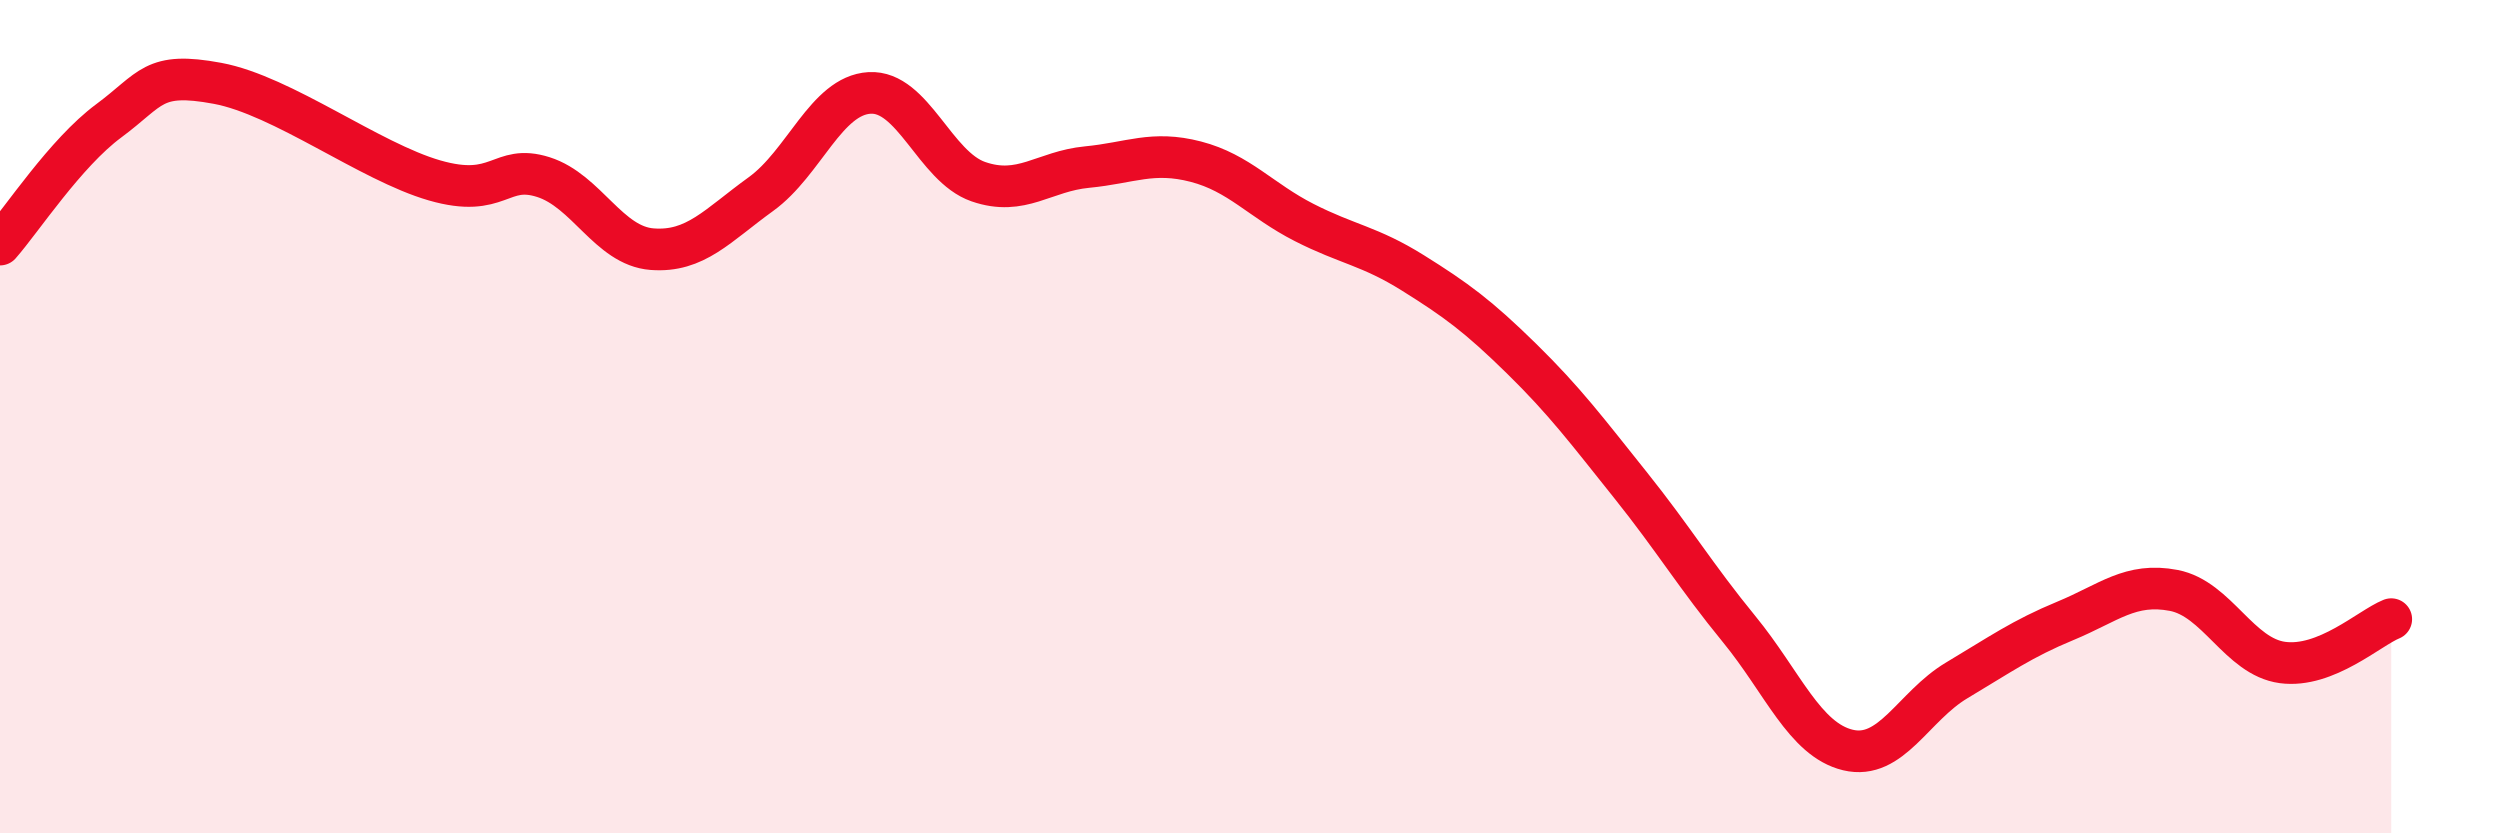
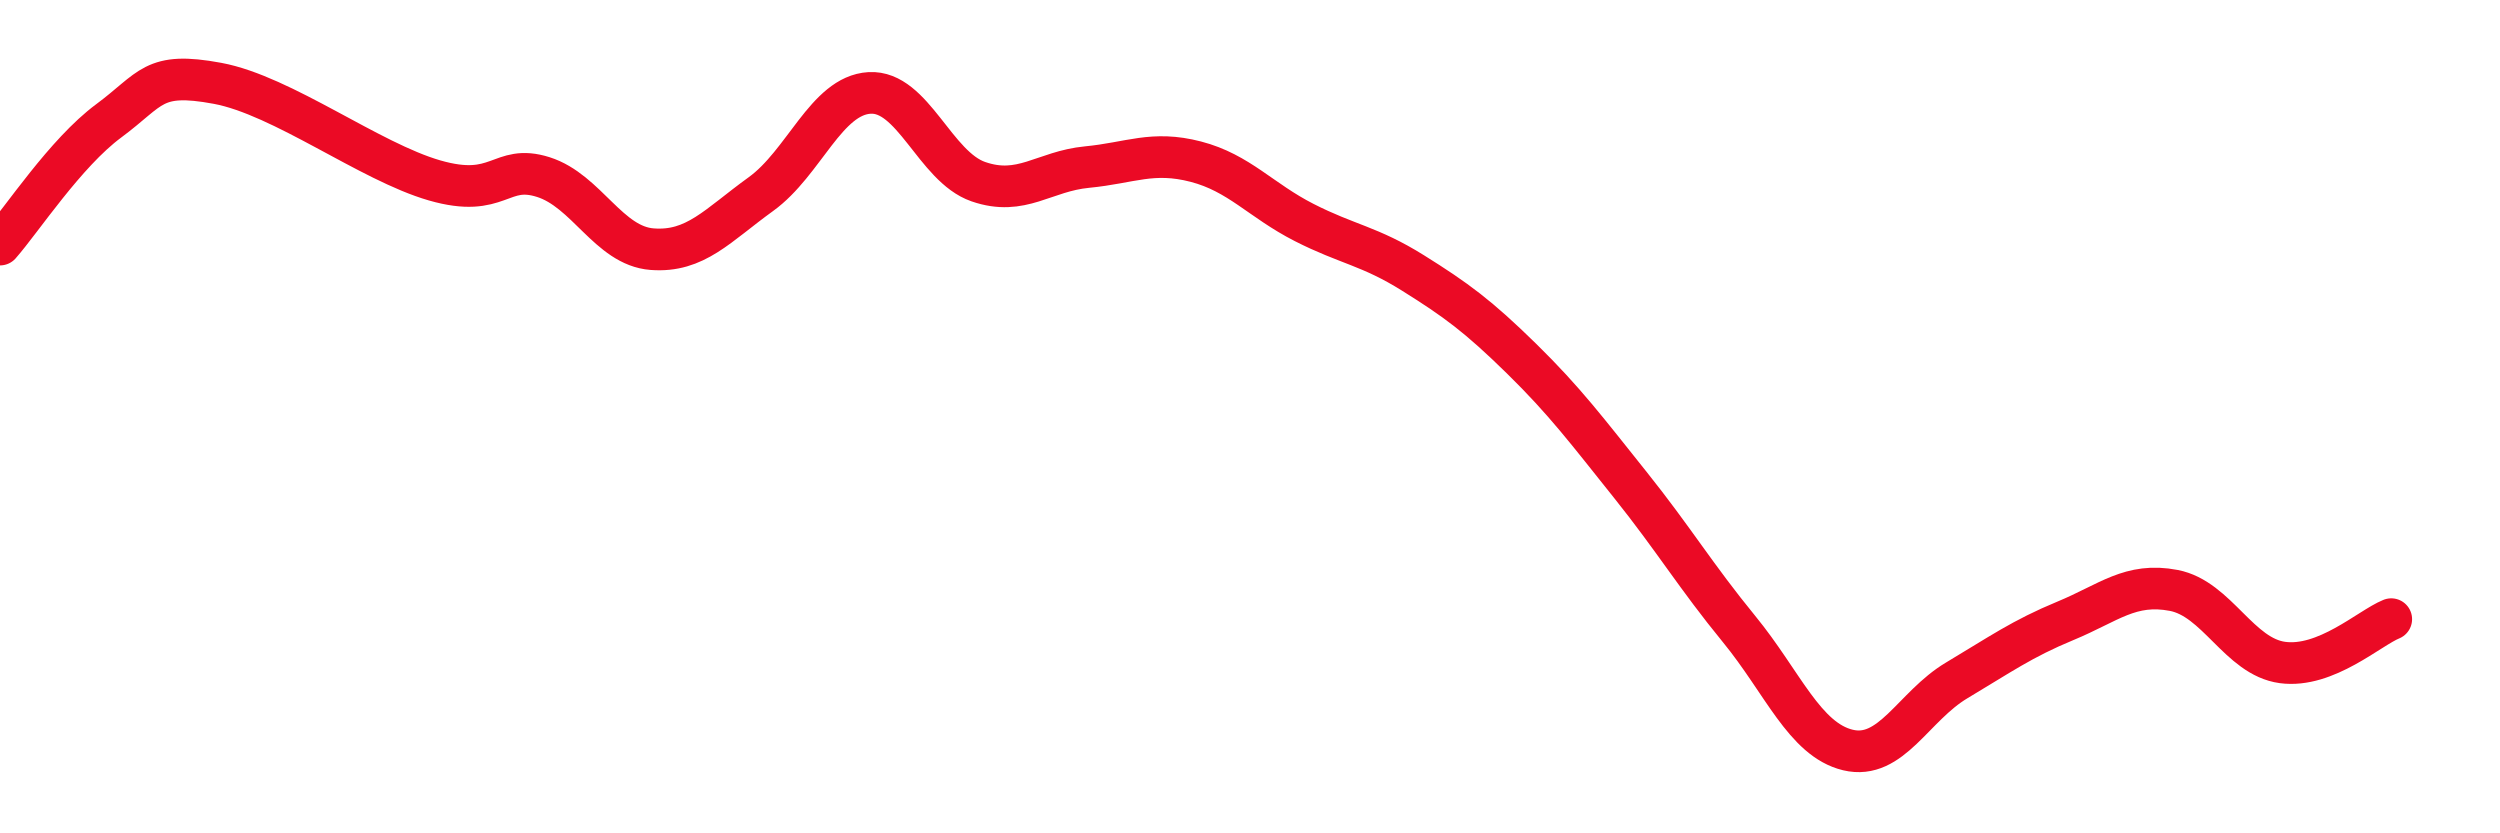
<svg xmlns="http://www.w3.org/2000/svg" width="60" height="20" viewBox="0 0 60 20">
-   <path d="M 0,5.87 C 0.52,5.28 1.57,3.67 2.61,2.9 C 3.65,2.13 3.66,1.71 5.22,2 C 6.78,2.29 8.87,3.88 10.43,4.33 C 11.99,4.78 12,3.92 13.04,4.25 C 14.08,4.58 14.61,5.9 15.65,5.98 C 16.69,6.06 17.22,5.41 18.26,4.66 C 19.3,3.91 19.83,2.29 20.87,2.23 C 21.91,2.17 22.44,4 23.48,4.36 C 24.52,4.72 25.05,4.11 26.09,4.01 C 27.13,3.91 27.66,3.61 28.7,3.88 C 29.74,4.15 30.26,4.81 31.3,5.34 C 32.34,5.87 32.87,5.9 33.91,6.55 C 34.95,7.2 35.48,7.59 36.52,8.61 C 37.56,9.63 38.09,10.34 39.13,11.64 C 40.17,12.94 40.7,13.83 41.74,15.1 C 42.78,16.37 43.31,17.75 44.35,18 C 45.39,18.25 45.92,16.95 46.96,16.33 C 48,15.71 48.53,15.33 49.57,14.9 C 50.61,14.47 51.13,13.97 52.17,14.17 C 53.21,14.37 53.74,15.76 54.78,15.9 C 55.82,16.04 56.87,15.07 57.39,14.86L57.39 20L0 20Z" fill="#EB0A25" opacity="0.1" stroke-linecap="round" stroke-linejoin="round" />
  <path d="M 0,5.87 C 0.52,5.28 1.57,3.67 2.61,2.9 C 3.65,2.13 3.66,1.71 5.22,2 C 6.78,2.29 8.87,3.88 10.43,4.33 C 11.99,4.78 12,3.92 13.04,4.25 C 14.08,4.58 14.61,5.9 15.65,5.98 C 16.69,6.06 17.22,5.41 18.26,4.66 C 19.3,3.91 19.83,2.29 20.87,2.23 C 21.91,2.17 22.44,4 23.48,4.36 C 24.52,4.72 25.05,4.11 26.09,4.01 C 27.13,3.91 27.66,3.61 28.7,3.88 C 29.74,4.15 30.26,4.81 31.3,5.34 C 32.34,5.87 32.87,5.9 33.91,6.55 C 34.95,7.2 35.48,7.59 36.52,8.61 C 37.56,9.63 38.09,10.34 39.13,11.64 C 40.17,12.94 40.7,13.83 41.74,15.1 C 42.78,16.37 43.31,17.75 44.35,18 C 45.39,18.25 45.92,16.95 46.96,16.33 C 48,15.71 48.53,15.33 49.57,14.9 C 50.61,14.47 51.13,13.97 52.17,14.17 C 53.21,14.37 53.74,15.76 54.78,15.9 C 55.82,16.04 56.87,15.07 57.39,14.86" stroke="#EB0A25" stroke-width="1" fill="none" stroke-linecap="round" stroke-linejoin="round" />
</svg>